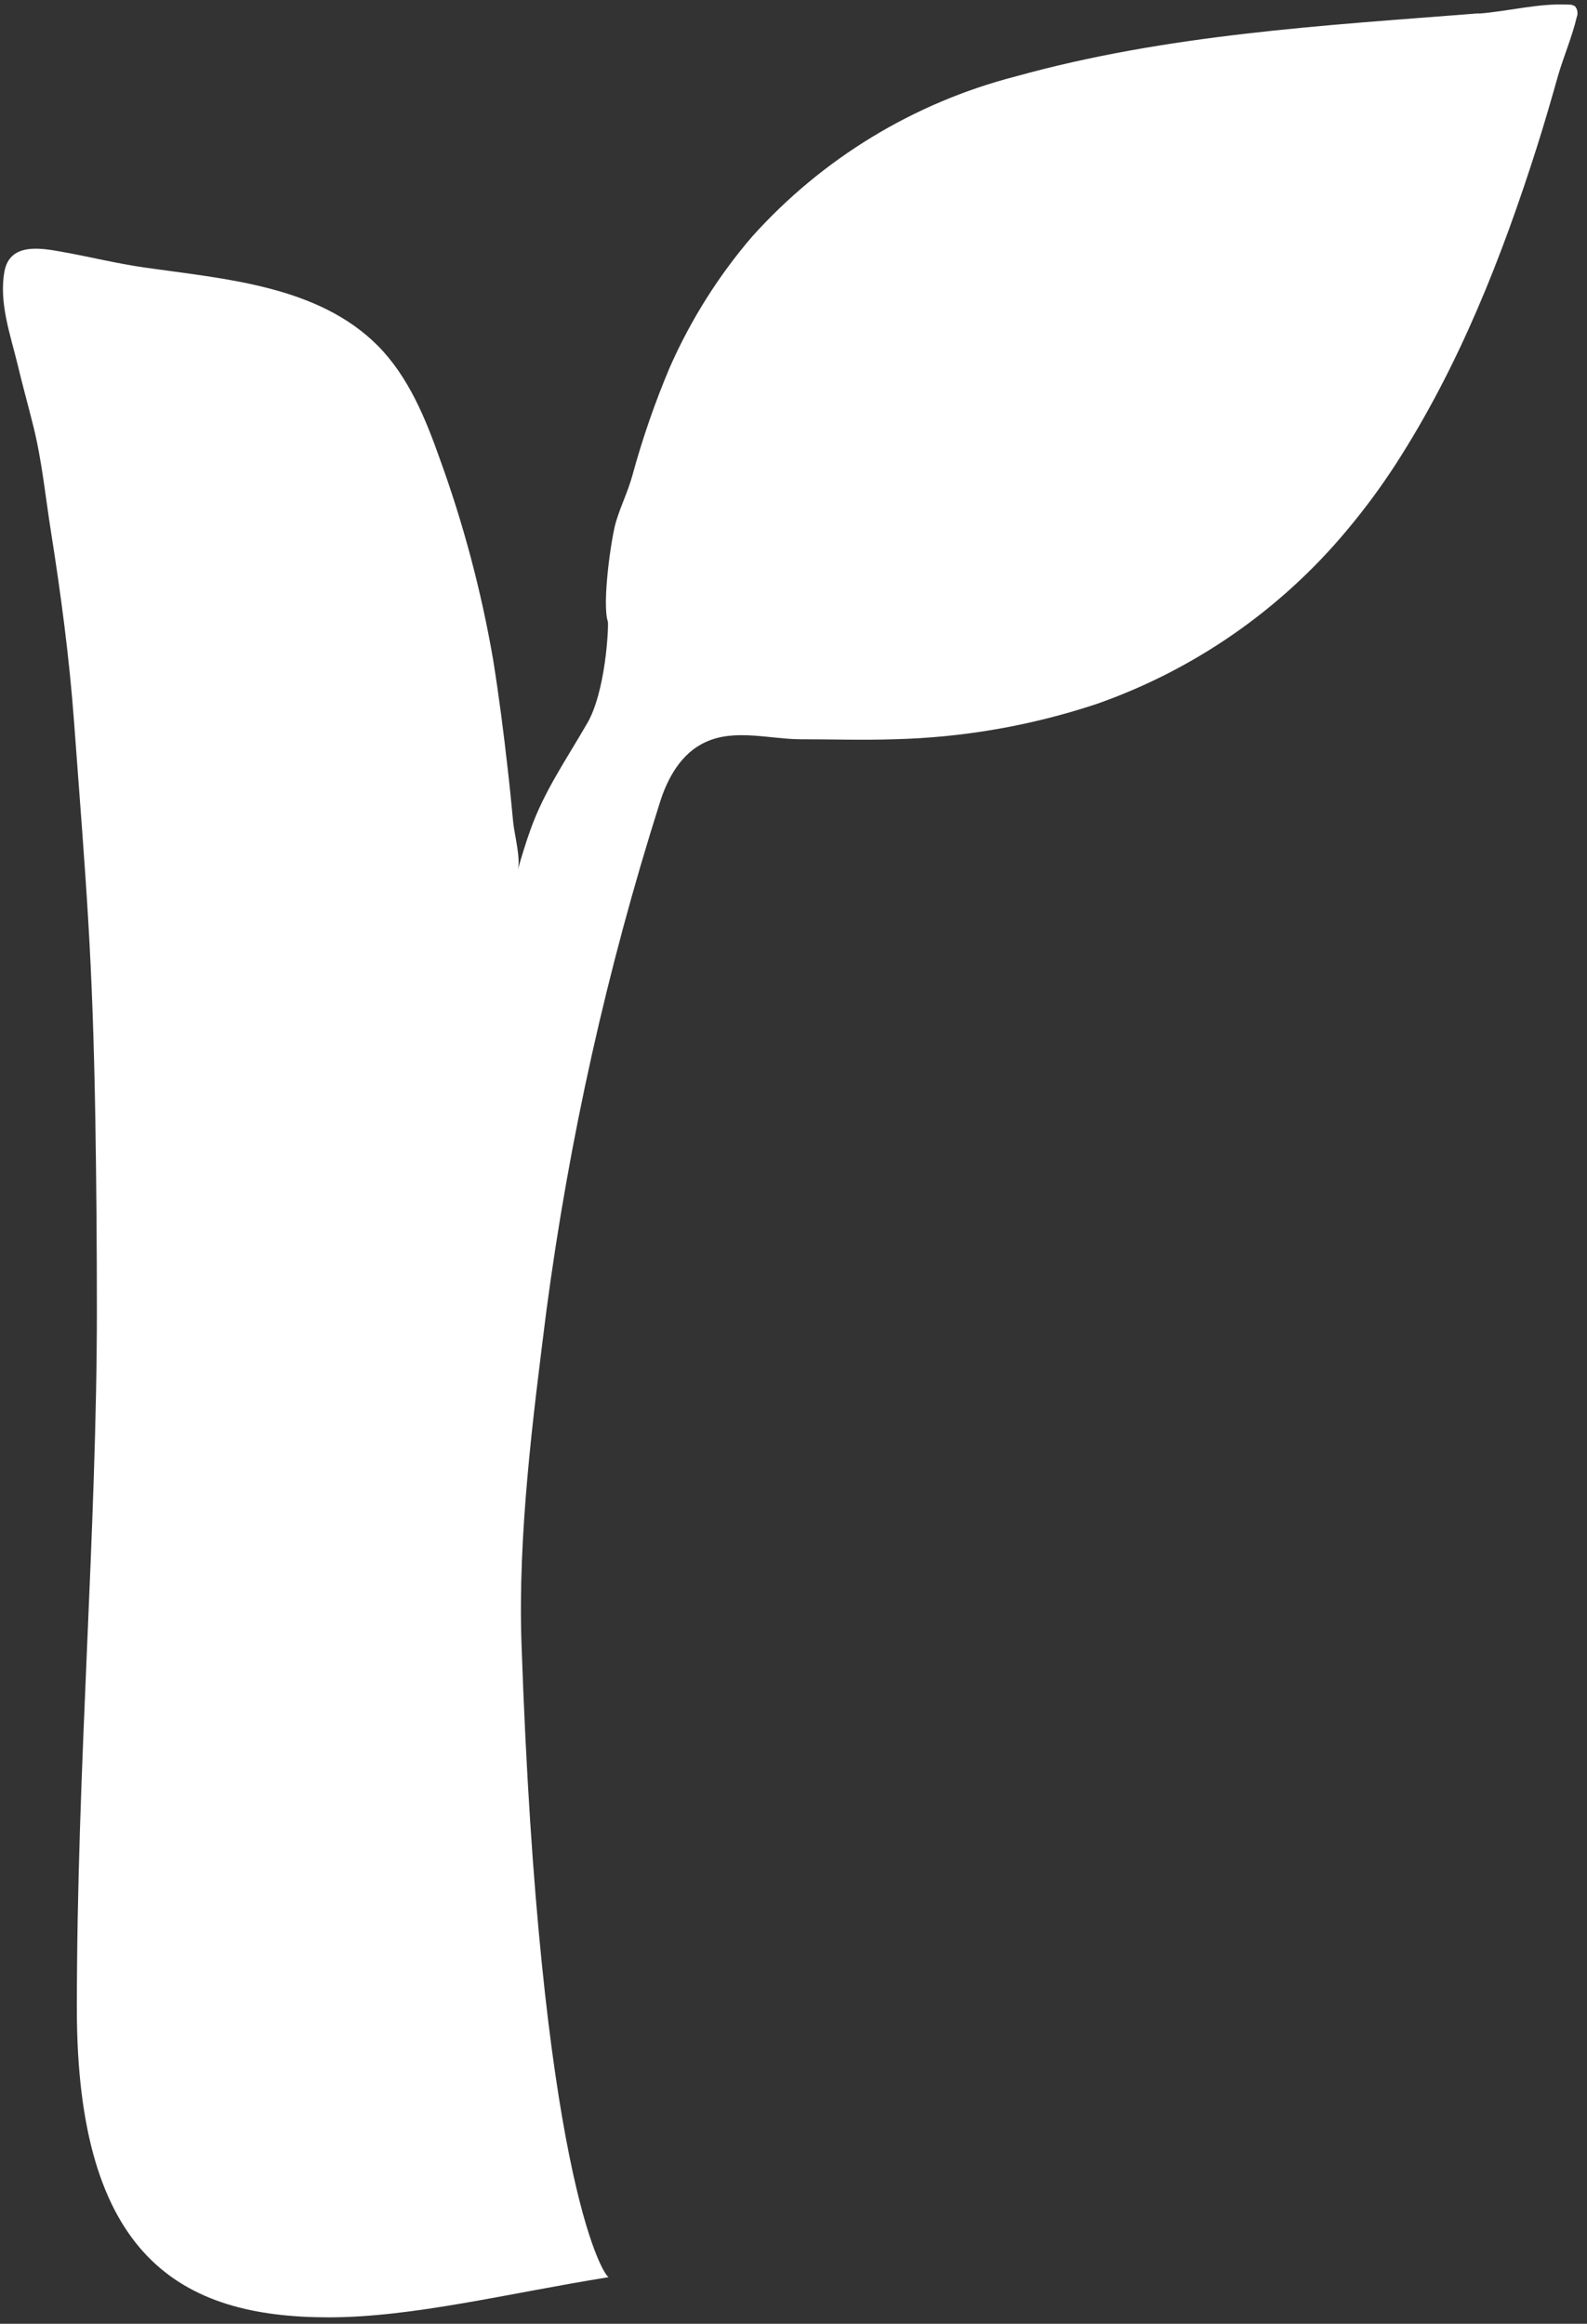
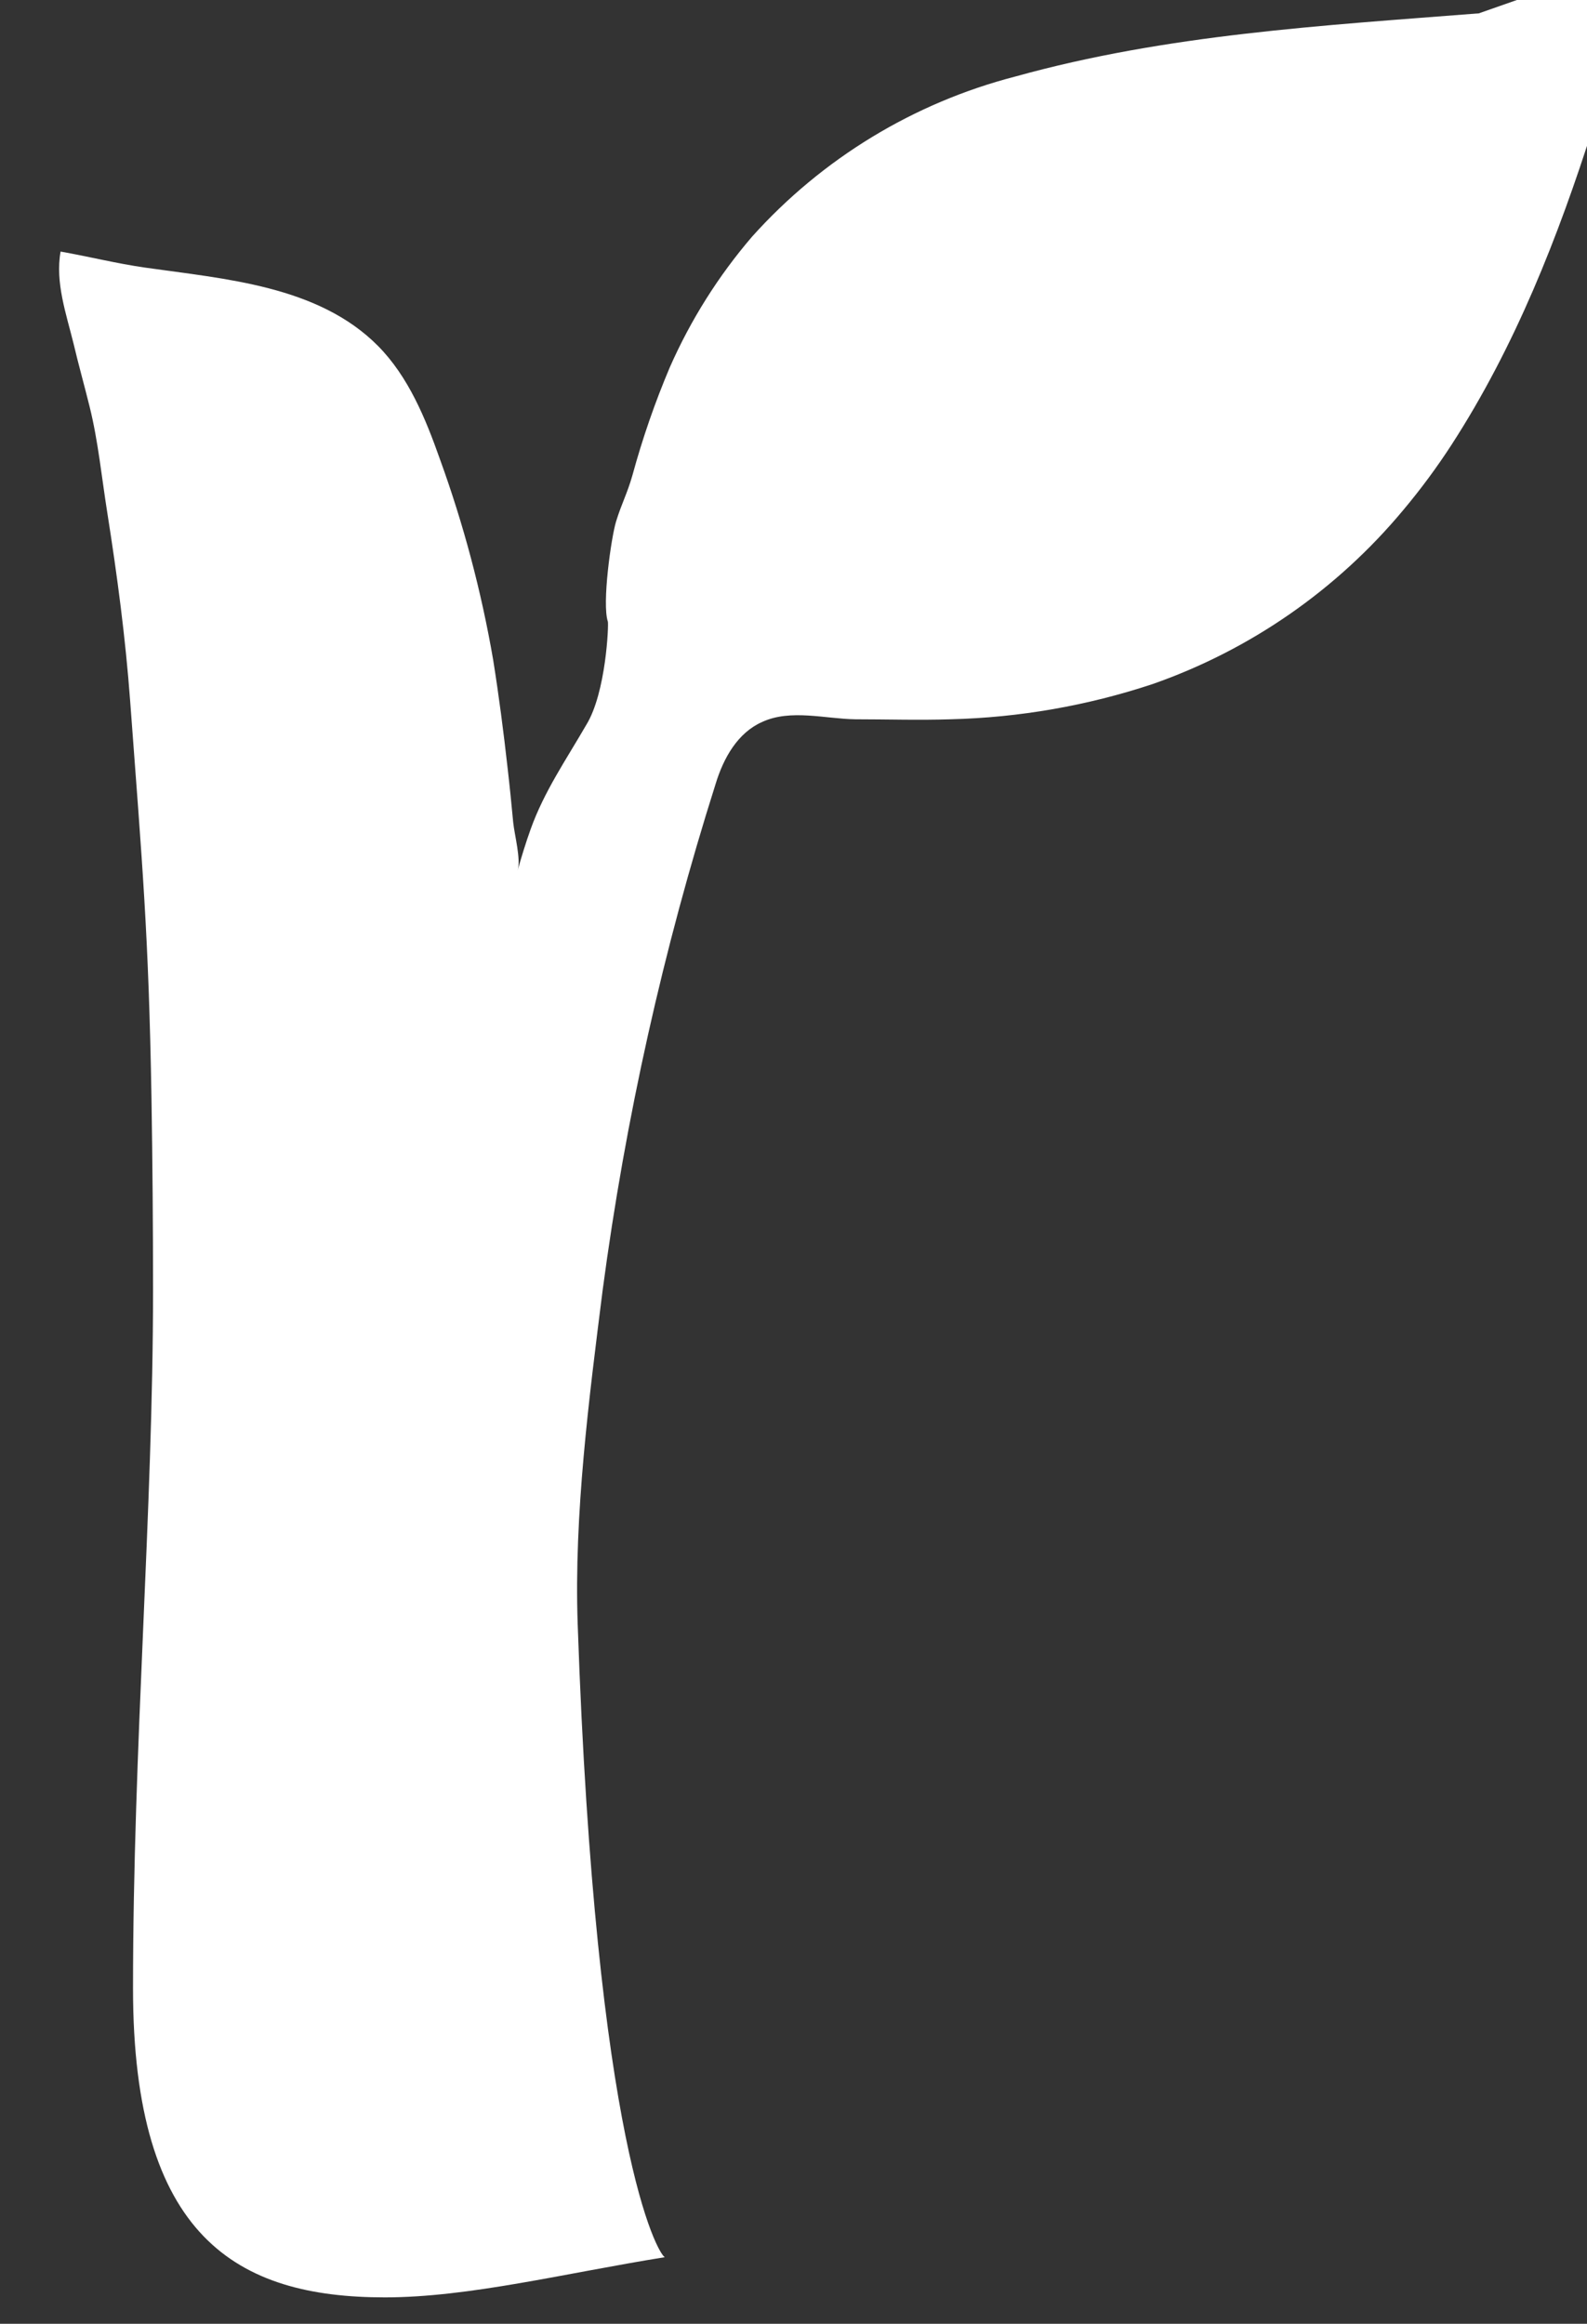
<svg xmlns="http://www.w3.org/2000/svg" width="100%" height="100%" viewBox="0 0 166 243" version="1.1" xml:space="preserve" style="fill-rule:evenodd;clip-rule:evenodd;stroke-linejoin:round;stroke-miterlimit:2;">
  <rect x="0" y="0" width="166" height="243" fill="#333333" stroke="none" />
  <g>
-     <path d="M154.686,1.396c-16.32,1.282 -32.64,2.196 -48.47,6.603c-10.628,2.743 -20.212,8.57 -27.553,16.753c-3.517,4.1 -6.413,8.697 -8.595,13.643c-1.558,3.677 -2.867,7.456 -3.917,11.31c-0.558,1.951 -1.115,2.902 -1.714,4.839c-0.517,1.719 -1.482,8.588 -0.857,10.457c0.096,0.287 -0.177,7.432 -2.257,10.802c-2.122,3.67 -4.406,6.958 -5.821,10.915c-0.489,1.364 -0.952,2.851 -1.36,4.324c0.367,-1.186 -0.326,-3.71 -0.462,-5.047c-0.177,-1.897 -0.367,-3.793 -0.585,-5.676c-0.422,-3.779 -0.911,-7.558 -1.51,-11.31c-1.232,-7.155 -3.098,-14.187 -5.576,-21.01c-1.509,-4.27 -3.291,-8.608 -6.473,-11.828c-6.27,-6.316 -16.048,-6.999 -24.344,-8.186c-2.978,-0.422 -5.902,-1.159 -8.854,-1.678c-2.189,-0.395 -5.331,-0.9 -5.875,2.088c-0.584,3.219 0.599,6.548 1.36,9.645c0.517,2.197 1.129,4.366 1.673,6.562c0.898,3.616 1.265,7.422 1.85,11.092c1.033,6.535 1.904,13.097 2.393,19.7c1.279,17.258 1.931,24.23 2.231,41.515c0.108,6.713 0.163,13.42 0.163,20.123c-0,23.057 -2.095,47.818 -2.095,72.989c-0,26.004 10.88,32.307 26.343,32.307c8.786,0 18.823,-2.524 29.281,-4.202c-0.721,-0.355 -7.221,-11.488 -9.112,-66.209c-0.394,-11.433 1.183,-23.588 2.611,-34.912c2.388,-17.962 6.343,-35.679 11.819,-52.948c0.829,-2.728 2.325,-5.361 4.882,-6.48c2.965,-1.364 6.61,-0.314 9.724,-0.273c3.318,0 6.65,0.109 9.969,0c7.187,-0.177 14.308,-1.418 21.134,-3.683c10.22,-3.576 19.282,-9.866 26.221,-18.2c1.819,-2.168 3.504,-4.446 5.045,-6.821c6.65,-10.273 11.152,-21.72 14.838,-33.33c0.775,-2.442 1.482,-4.897 2.176,-7.353c0.598,-2.047 1.482,-4.093 1.958,-6.126c0.075,-0.187 0.098,-0.391 0.067,-0.59c-0.031,-0.2 -0.115,-0.387 -0.244,-0.542c-0.193,-0.128 -0.422,-0.19 -0.653,-0.177c-3.168,-0.164 -6.269,0.695 -9.411,0.941" style="fill:#fff;fill-rule:nonzero;" />
+     <path d="M154.686,1.396c-16.32,1.282 -32.64,2.196 -48.47,6.603c-10.628,2.743 -20.212,8.57 -27.553,16.753c-3.517,4.1 -6.413,8.697 -8.595,13.643c-1.558,3.677 -2.867,7.456 -3.917,11.31c-0.558,1.951 -1.115,2.902 -1.714,4.839c-0.517,1.719 -1.482,8.588 -0.857,10.457c0.096,0.287 -0.177,7.432 -2.257,10.802c-2.122,3.67 -4.406,6.958 -5.821,10.915c-0.489,1.364 -0.952,2.851 -1.36,4.324c0.367,-1.186 -0.326,-3.71 -0.462,-5.047c-0.177,-1.897 -0.367,-3.793 -0.585,-5.676c-0.422,-3.779 -0.911,-7.558 -1.51,-11.31c-1.232,-7.155 -3.098,-14.187 -5.576,-21.01c-1.509,-4.27 -3.291,-8.608 -6.473,-11.828c-6.27,-6.316 -16.048,-6.999 -24.344,-8.186c-2.978,-0.422 -5.902,-1.159 -8.854,-1.678c-0.584,3.219 0.599,6.548 1.36,9.645c0.517,2.197 1.129,4.366 1.673,6.562c0.898,3.616 1.265,7.422 1.85,11.092c1.033,6.535 1.904,13.097 2.393,19.7c1.279,17.258 1.931,24.23 2.231,41.515c0.108,6.713 0.163,13.42 0.163,20.123c-0,23.057 -2.095,47.818 -2.095,72.989c-0,26.004 10.88,32.307 26.343,32.307c8.786,0 18.823,-2.524 29.281,-4.202c-0.721,-0.355 -7.221,-11.488 -9.112,-66.209c-0.394,-11.433 1.183,-23.588 2.611,-34.912c2.388,-17.962 6.343,-35.679 11.819,-52.948c0.829,-2.728 2.325,-5.361 4.882,-6.48c2.965,-1.364 6.61,-0.314 9.724,-0.273c3.318,0 6.65,0.109 9.969,0c7.187,-0.177 14.308,-1.418 21.134,-3.683c10.22,-3.576 19.282,-9.866 26.221,-18.2c1.819,-2.168 3.504,-4.446 5.045,-6.821c6.65,-10.273 11.152,-21.72 14.838,-33.33c0.775,-2.442 1.482,-4.897 2.176,-7.353c0.598,-2.047 1.482,-4.093 1.958,-6.126c0.075,-0.187 0.098,-0.391 0.067,-0.59c-0.031,-0.2 -0.115,-0.387 -0.244,-0.542c-0.193,-0.128 -0.422,-0.19 -0.653,-0.177c-3.168,-0.164 -6.269,0.695 -9.411,0.941" style="fill:#fff;fill-rule:nonzero;" />
  </g>
</svg>